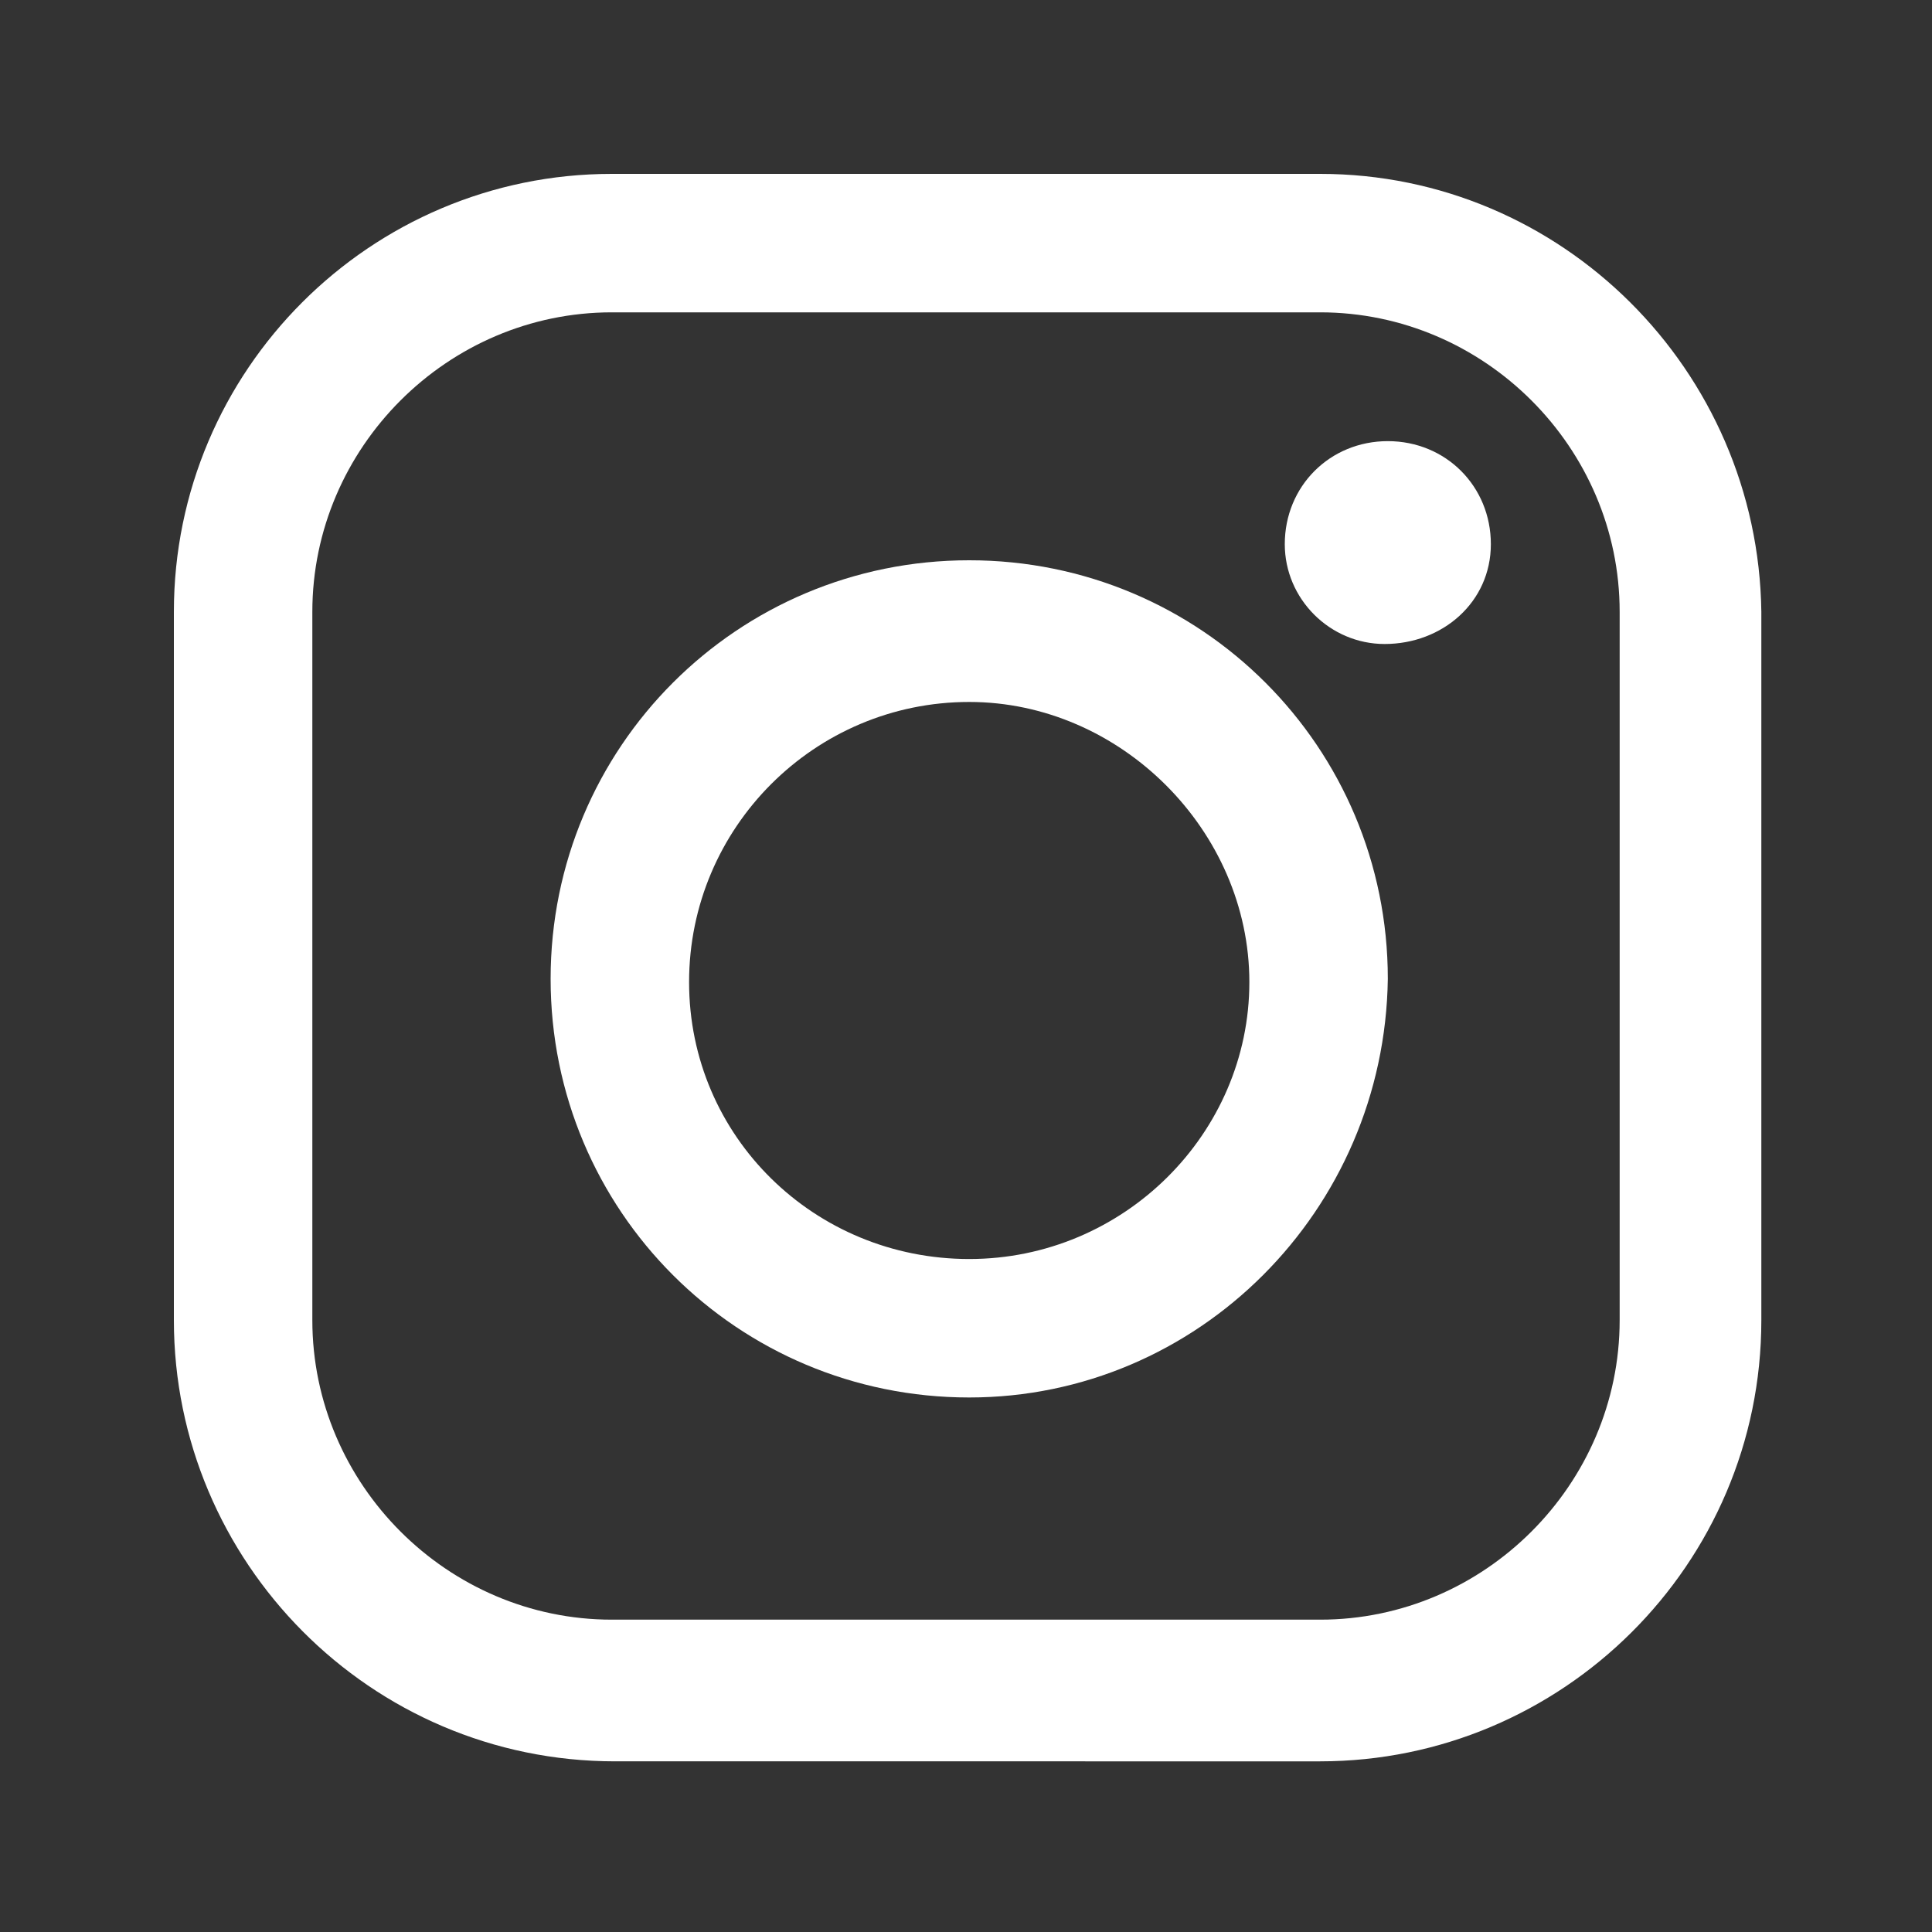
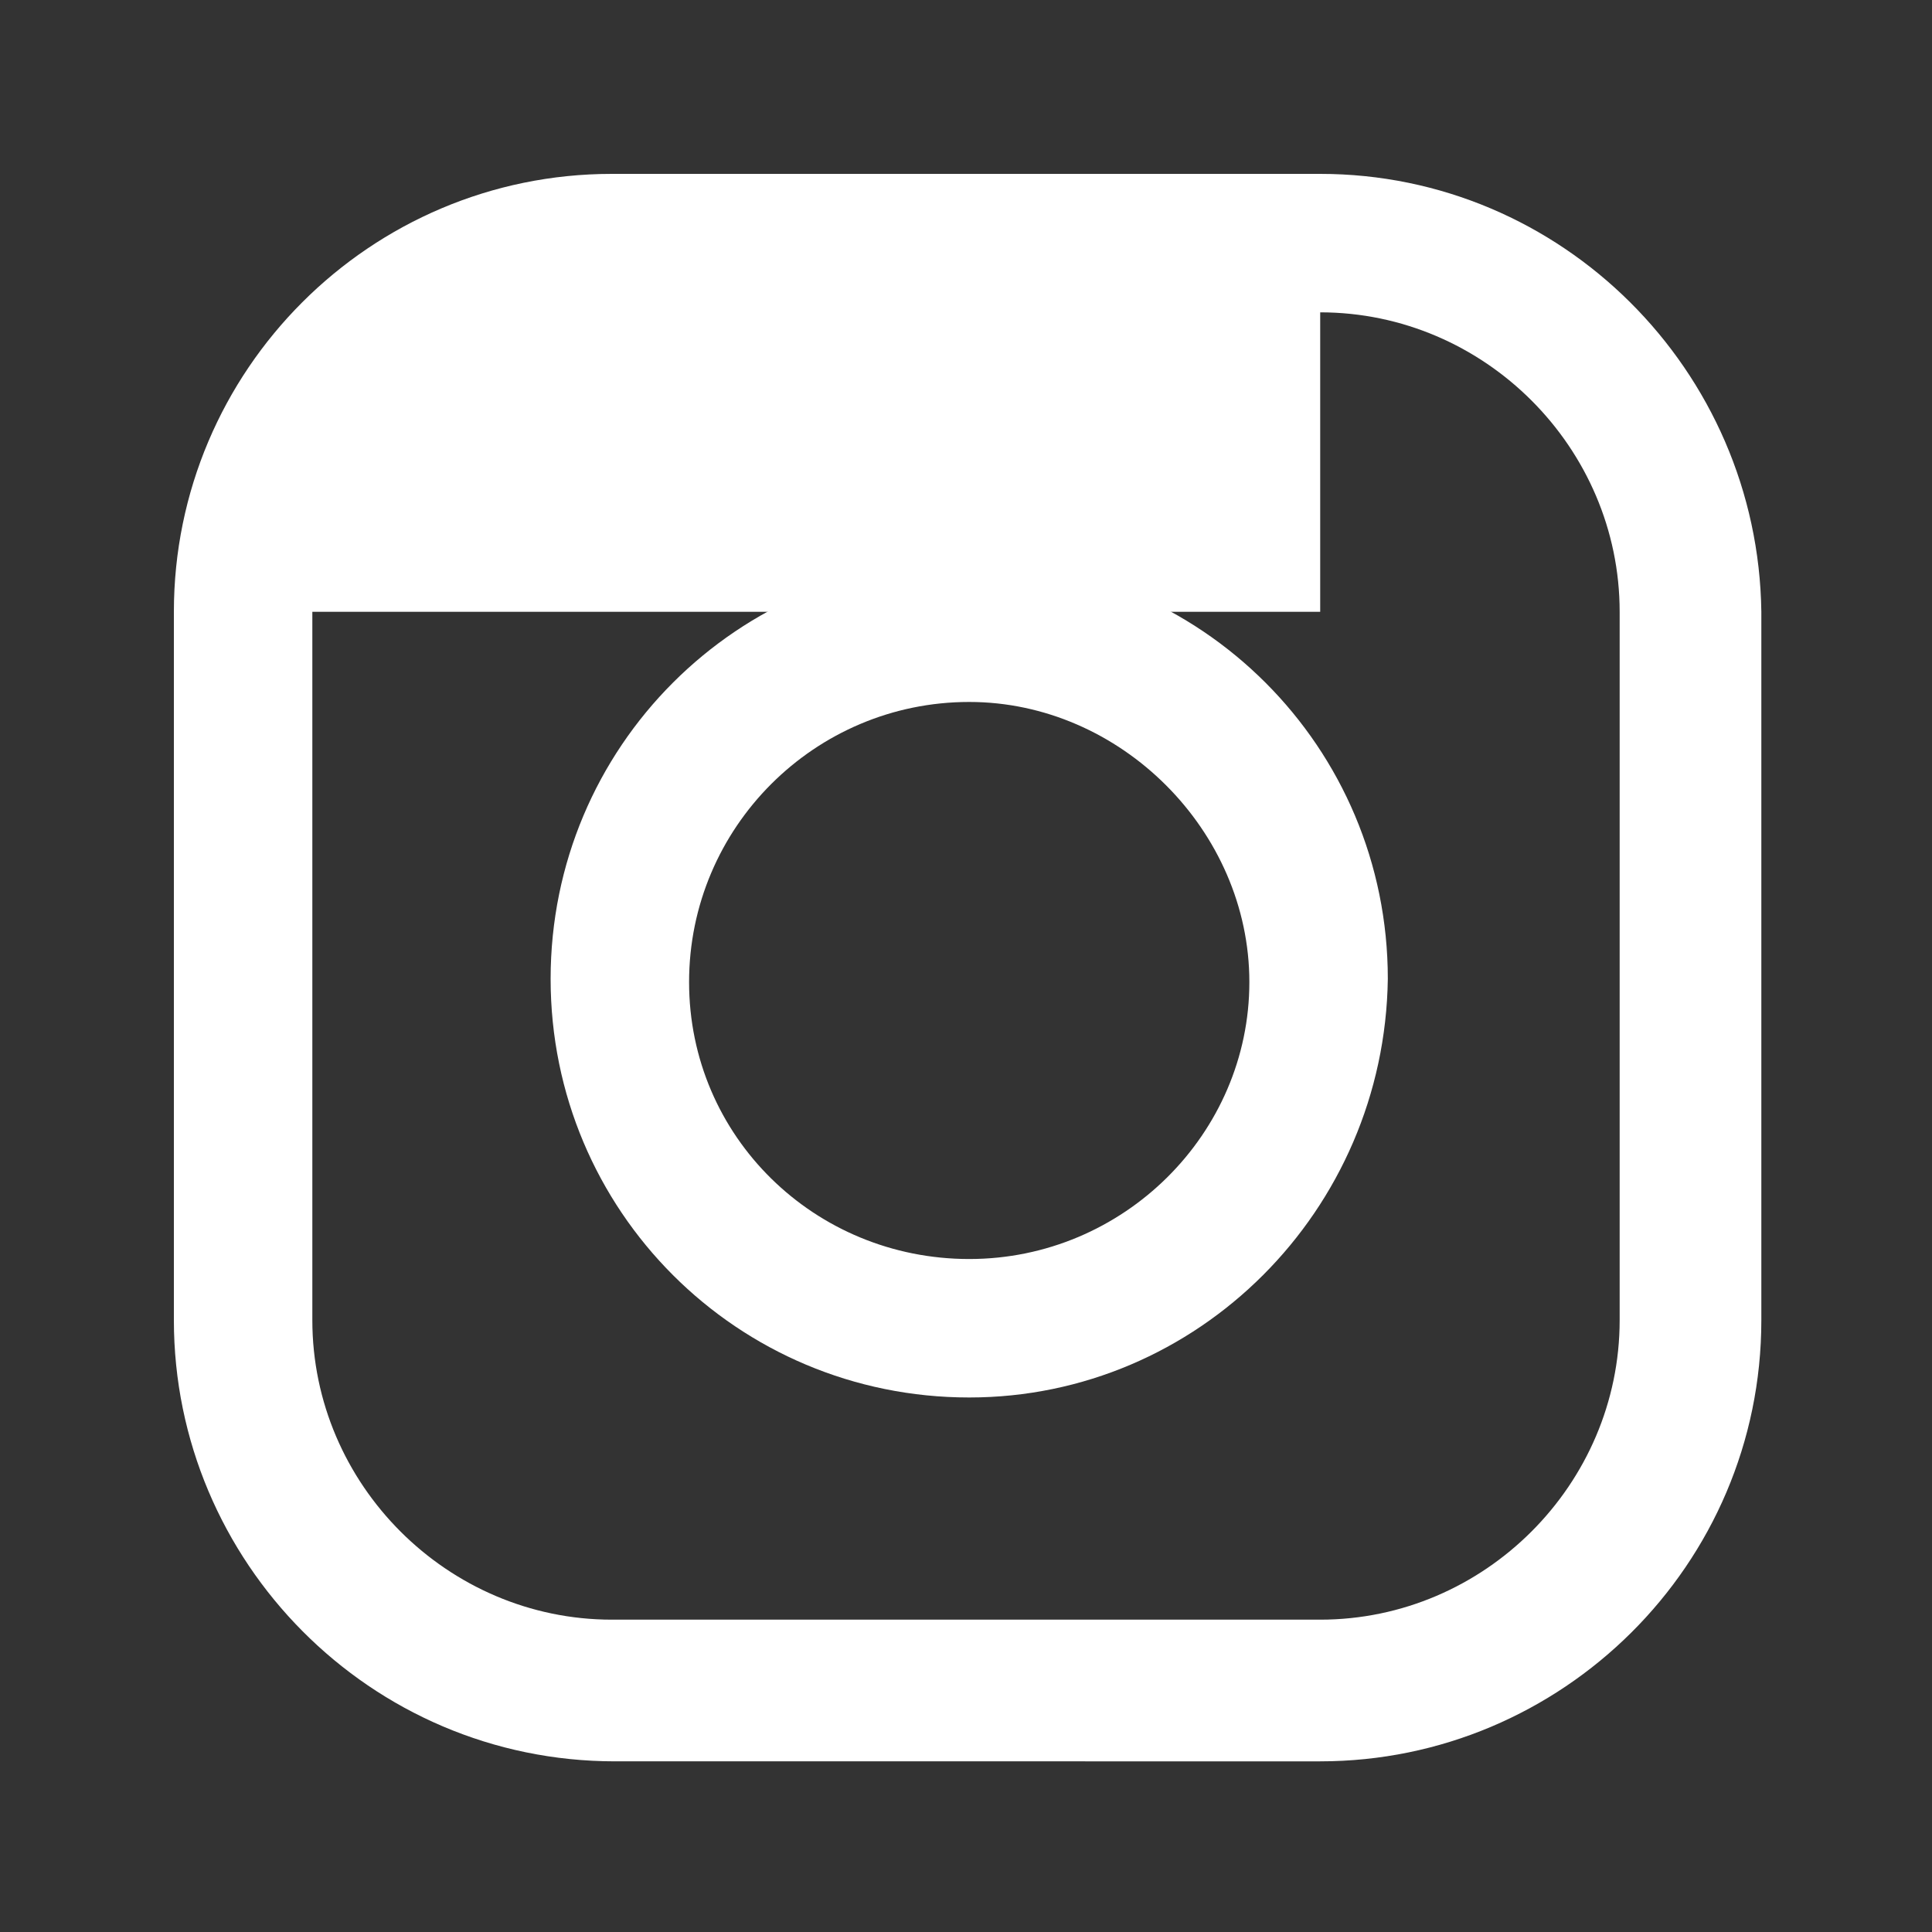
<svg xmlns="http://www.w3.org/2000/svg" version="1.1" id="Capa_1" x="0px" y="0px" viewBox="0 0 60 60" style="enable-background:new 0 0 60 60;" xml:space="preserve">
  <rect x="0" y="0" width="60" height="60" fill="#333333" stroke="none" />
  <style type="text/css">
	.st0{fill:#FFFFFF;}
</style>
  <g>
    <g>
-       <path class="st0" d="M41,9.7c5.1,0,9.3,4.2,9.3,9.3V41c0,5.1-4.2,9.3-9.3,9.3H19c-5.1,0-9.3-4.2-9.3-9.3V19c0-5.1,4.2-9.3,9.3-9.3    H41 M41,5.4H19C11.5,5.4,5.4,11.5,5.4,19V41c0,7.5,6.1,13.7,13.7,13.7H41c7.5,0,13.7-6.1,13.7-13.7V19C54.6,11.5,48.5,5.4,41,5.4    L41,5.4z" />
+       <path class="st0" d="M41,9.7c5.1,0,9.3,4.2,9.3,9.3V41c0,5.1-4.2,9.3-9.3,9.3H19c-5.1,0-9.3-4.2-9.3-9.3V19H41 M41,5.4H19C11.5,5.4,5.4,11.5,5.4,19V41c0,7.5,6.1,13.7,13.7,13.7H41c7.5,0,13.7-6.1,13.7-13.7V19C54.6,11.5,48.5,5.4,41,5.4    L41,5.4z" />
    </g>
    <path class="st0" d="M30.1,43.4c-7.2,0-13-5.8-13-13c0-7.2,5.8-13,13-13s13,5.8,13,13C43,37.6,37.2,43.4,30.1,43.4z M30.1,21.8   c-4.8,0-8.7,3.9-8.7,8.7s3.9,8.6,8.7,8.6s8.7-3.9,8.7-8.6S34.8,21.8,30.1,21.8z" />
-     <path class="st0" d="M39.9,16.9c0-1.8,1.4-3.2,3.2-3.2c1.8,0,3.2,1.4,3.2,3.2S44.8,20,43,20C41.3,20,39.9,18.6,39.9,16.9z" />
  </g>
</svg>